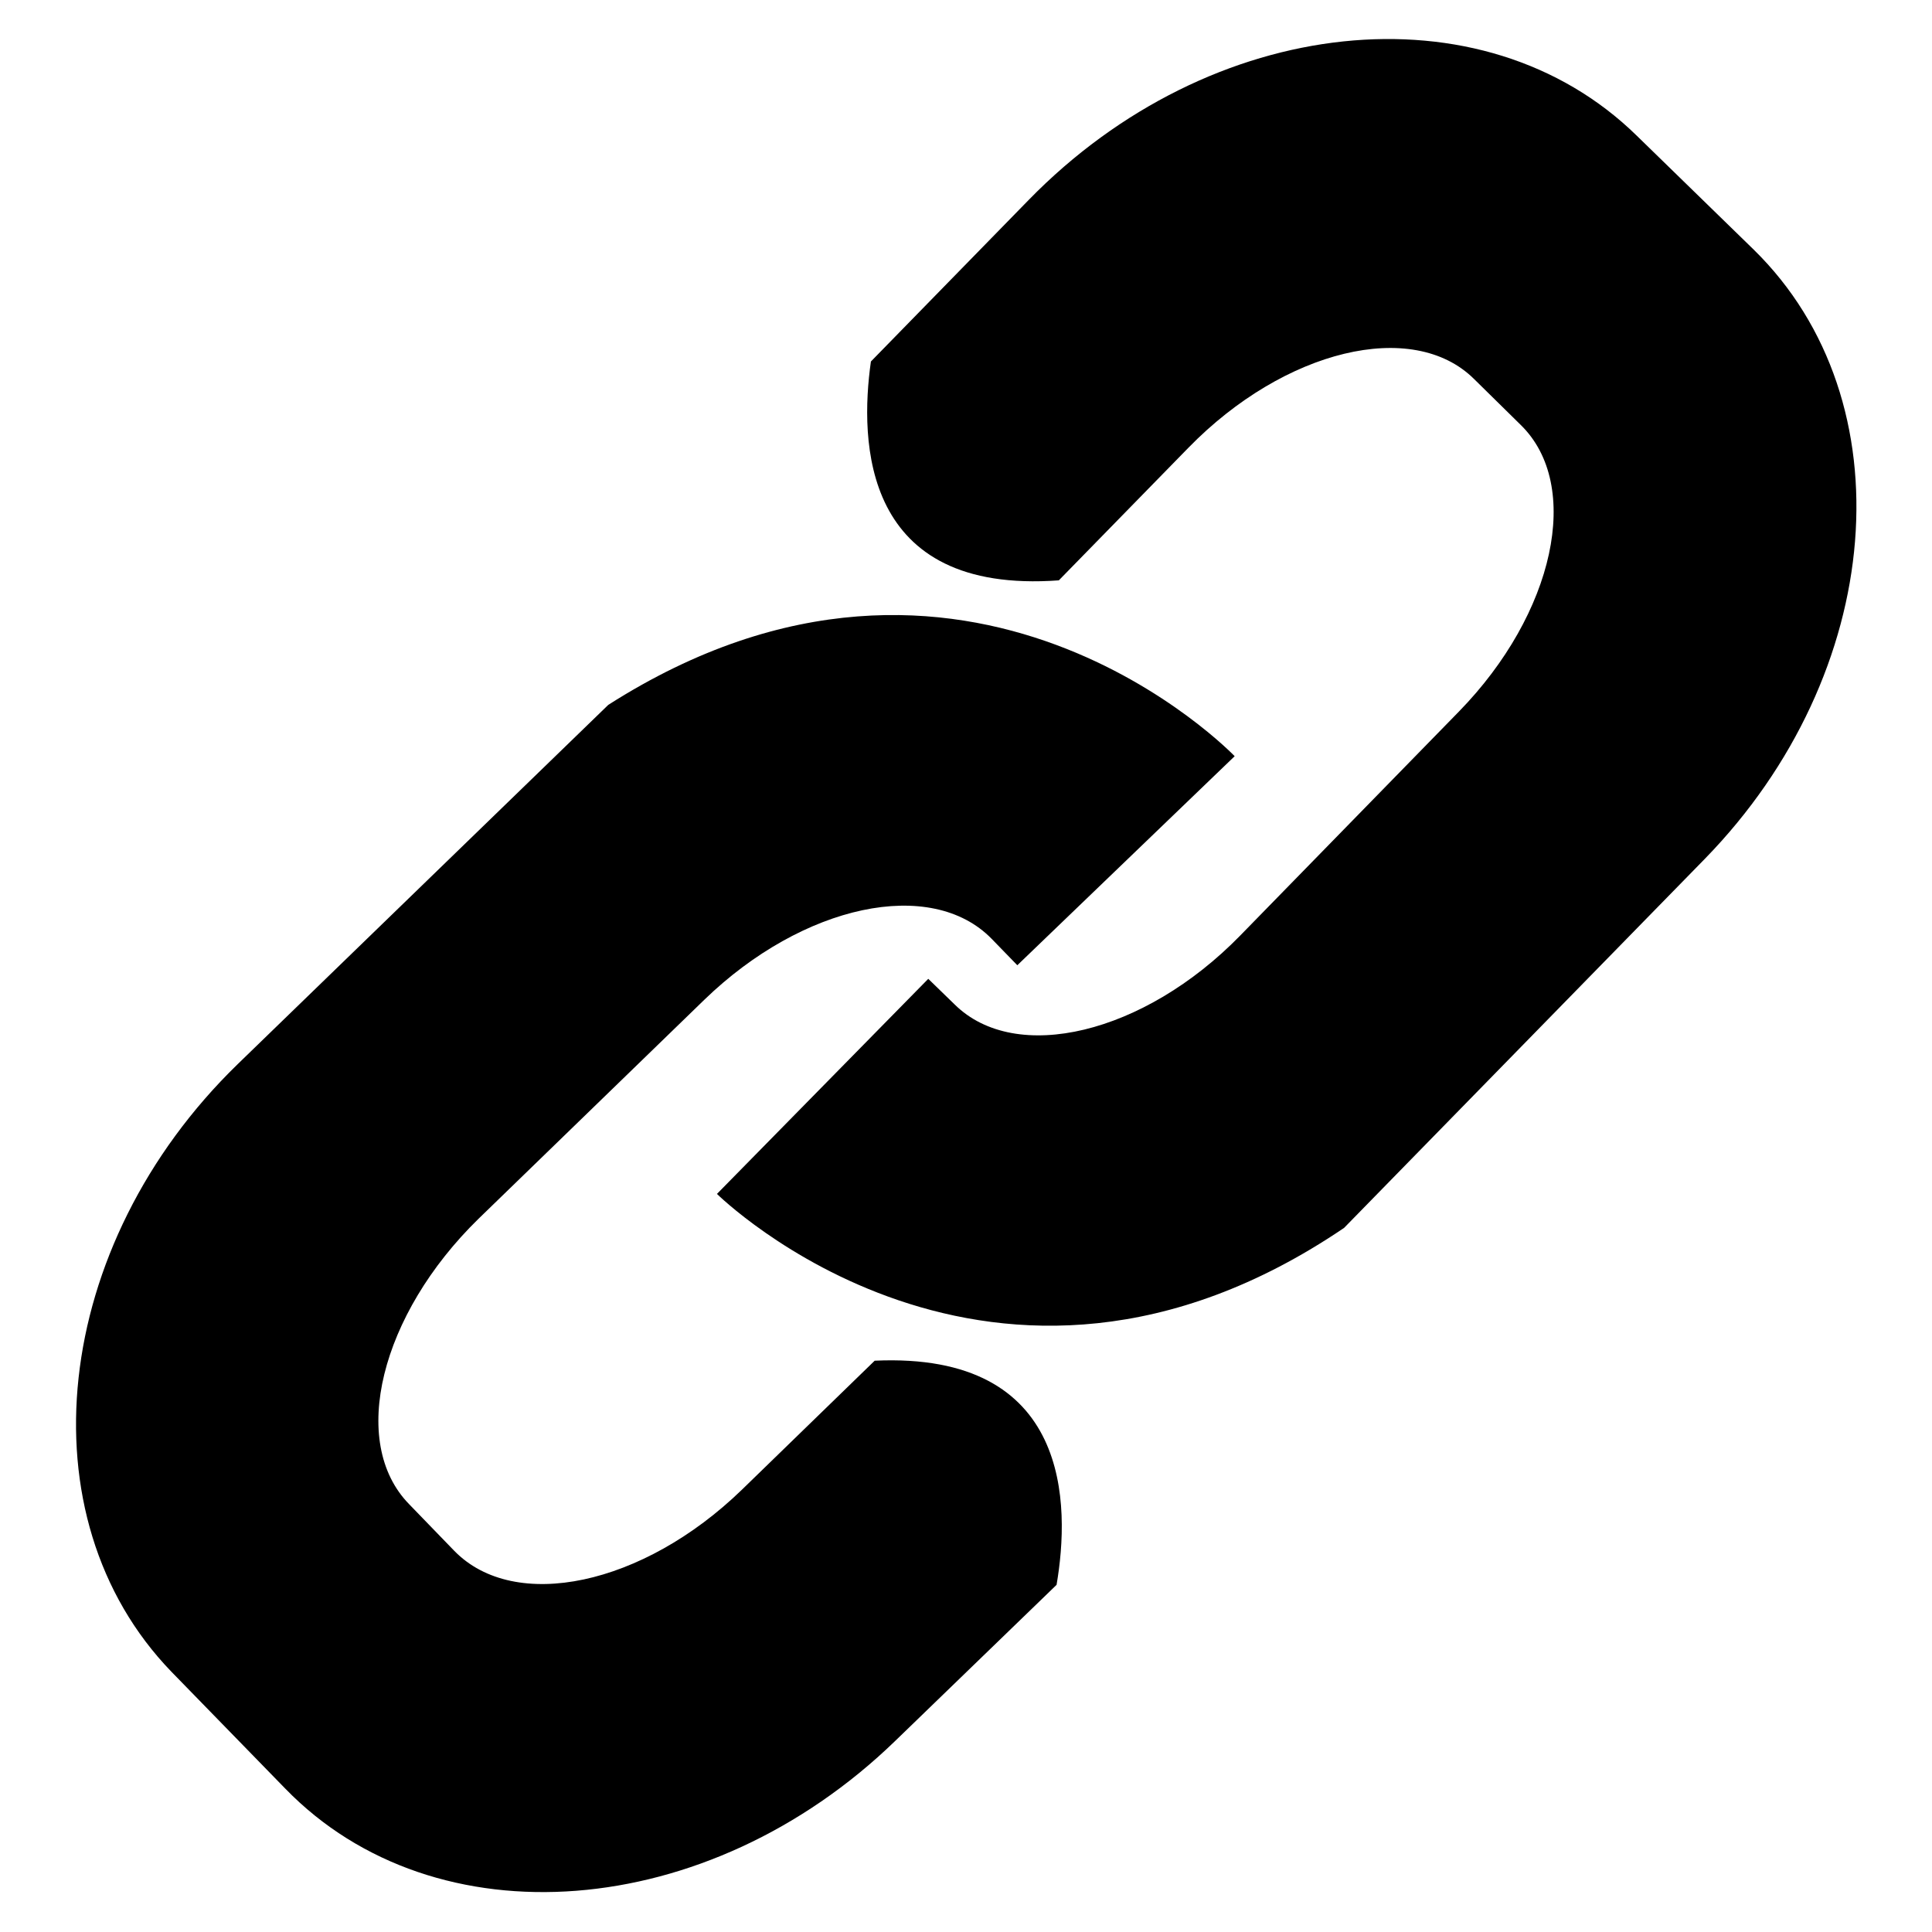
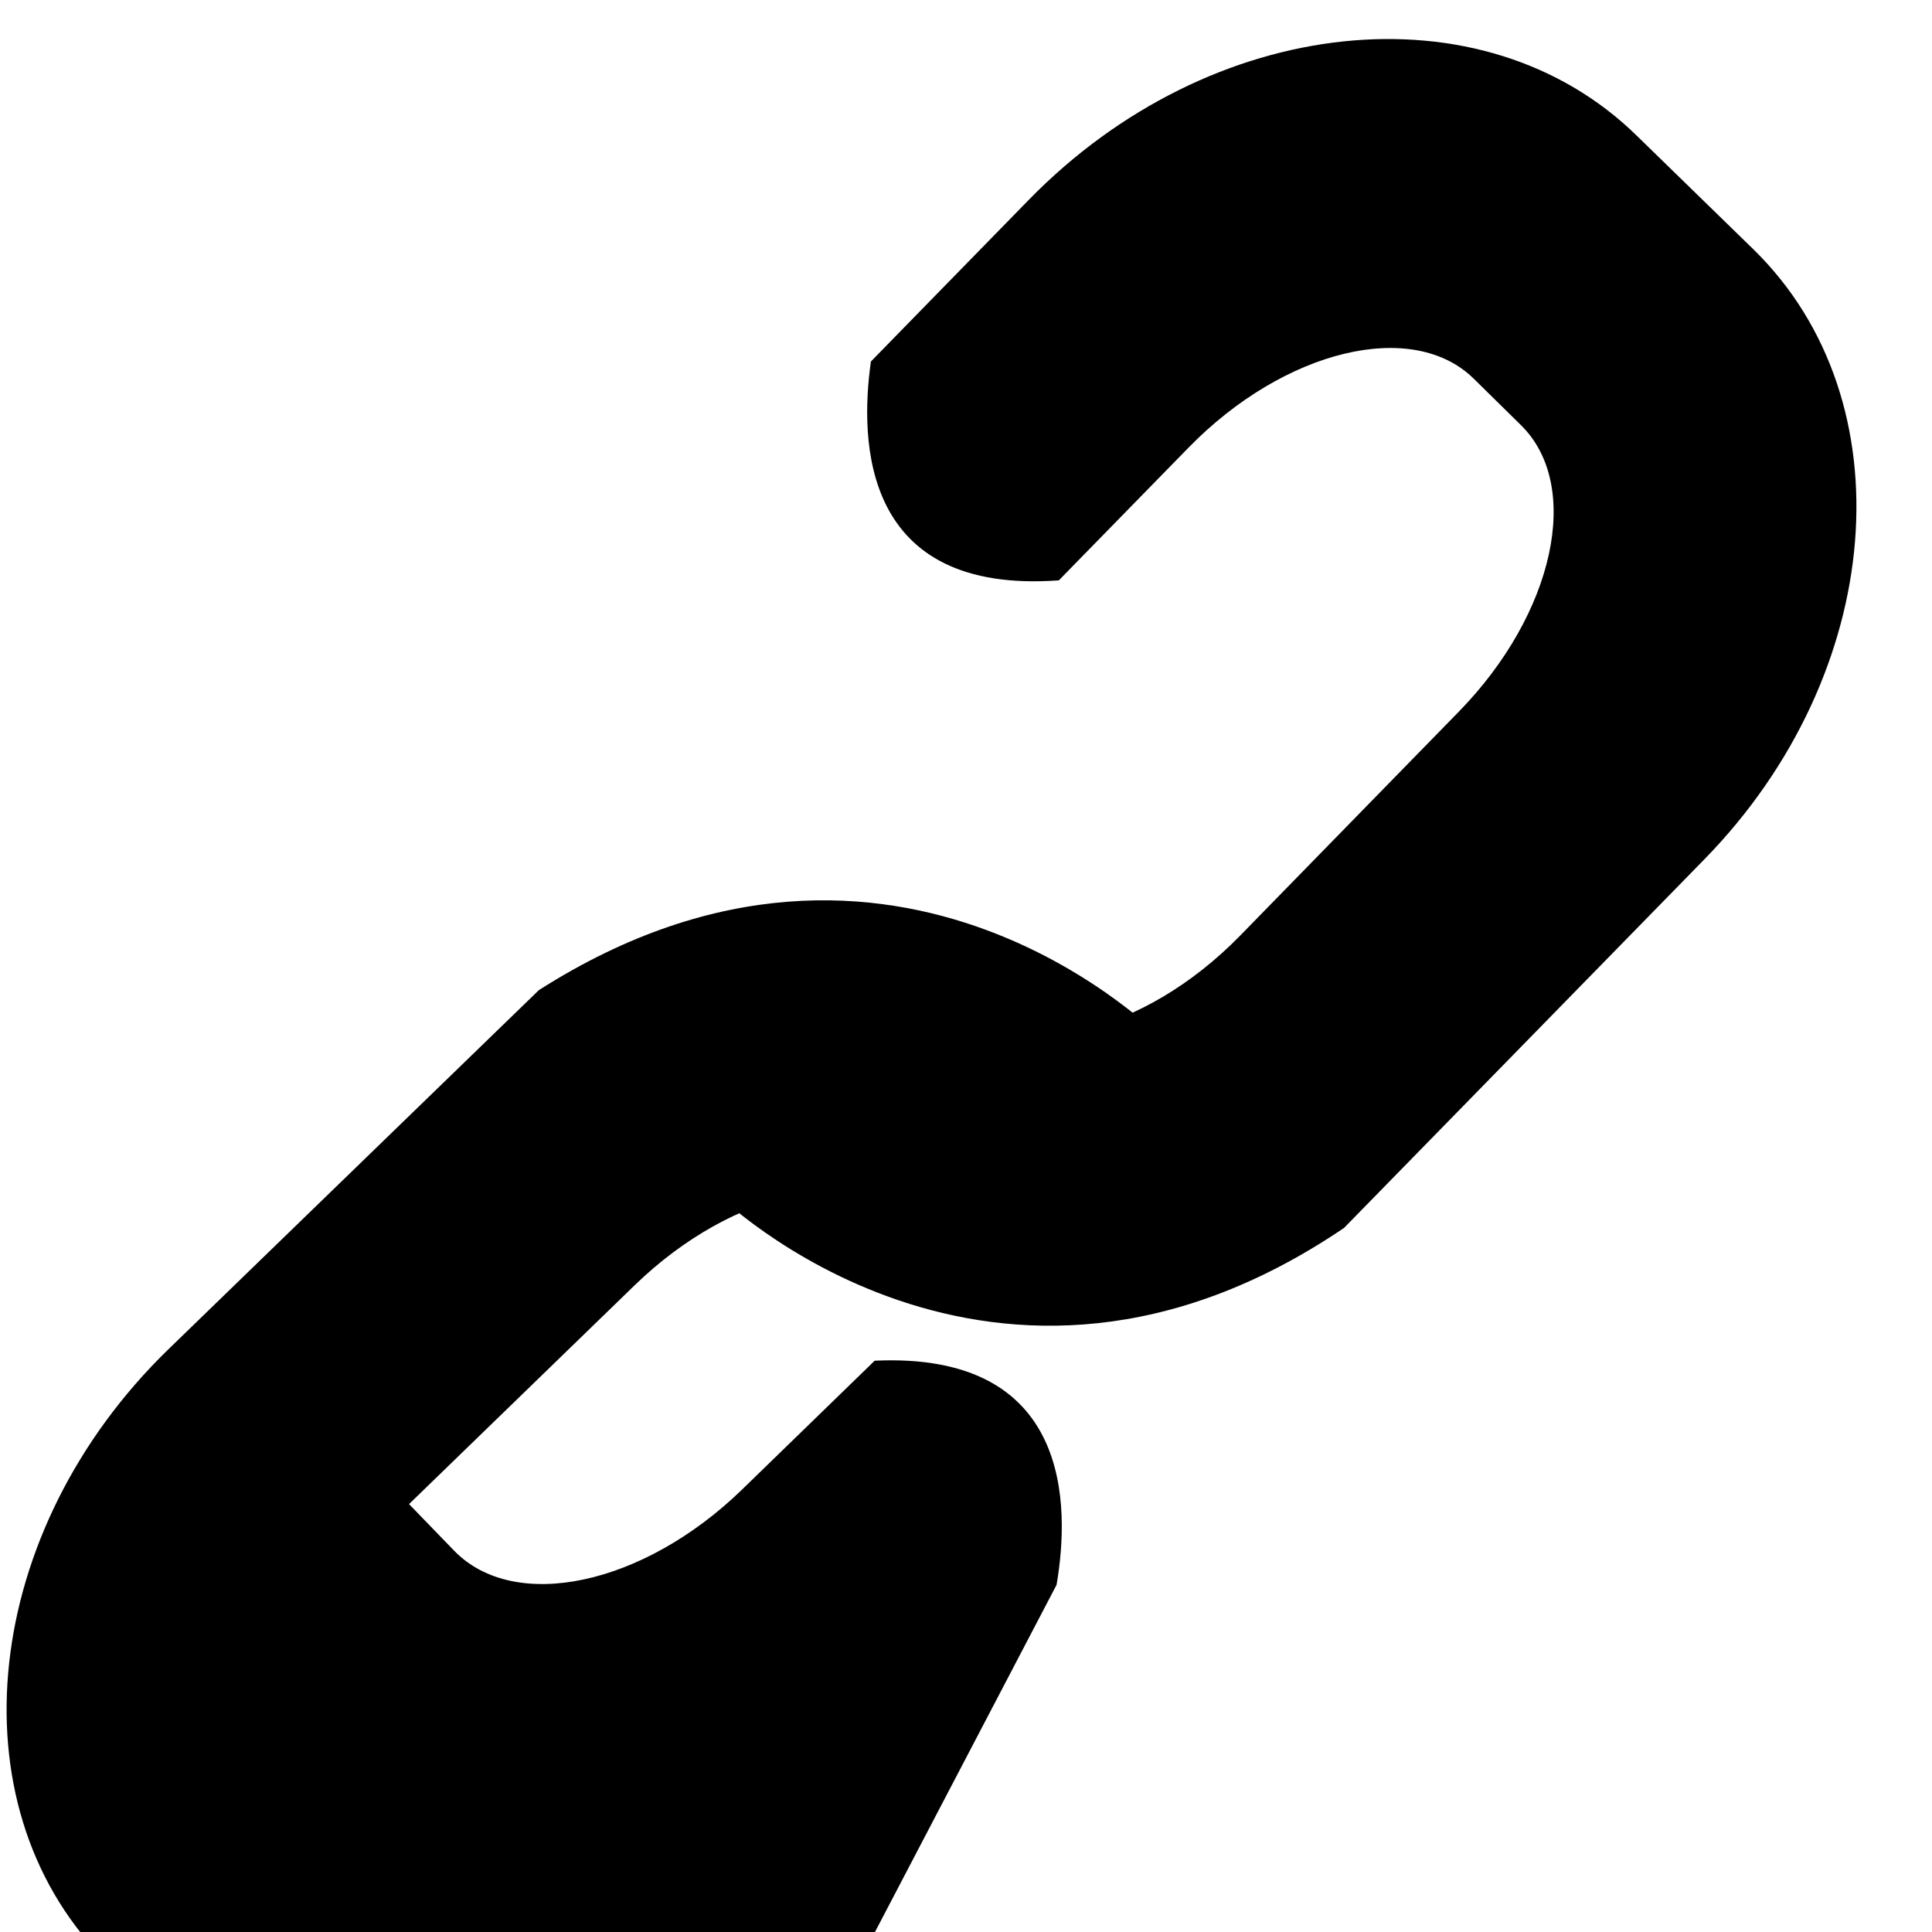
<svg xmlns="http://www.w3.org/2000/svg" version="1.1" x="0px" y="0px" viewBox="0 0 256 256" enable-background="new 0 0 256 256" xml:space="preserve">
  <g>
-     <path fill="#000000" d="M232.4,33.1L216.9,18c-20.4-20-56.5-16.2-80.6,8.5l-20.9,21.4c-1.5,10.6-1.2,30.9,24.9,29l17.2-17.6 c12.7-13,29.7-17.1,37.8-9.1l6.2,6.1c8.2,8,4.5,25-8.2,38L164.3,124c-12.7,13-29.7,17.1-37.8,9.1l-3.5-3.4l-28,28.5 c0,0,36.5,36.1,83.1,4.5l47.8-48.9C249.9,89.2,252.8,53.1,232.4,33.1L232.4,33.1z M115.9,180.3l-17.6,17.1 c-13.1,12.7-30.1,16.3-38.1,8.1l-6-6.2c-8-8.2-3.8-25.1,9.2-37.8l29.9-29c13.1-12.7,30.1-16.3,38.1-8.1l3.4,3.5l28.8-27.7 c0,0-35.5-37.1-83-6.8l-49.1,47.6c-24.7,24-28.6,60-8.8,80.5l15.1,15.5c19.9,20.5,56,17.7,80.8-6.3L140,210 C141.8,199.5,142,179.1,115.9,180.3L115.9,180.3z" />
+     <path fill="#000000" d="M232.4,33.1L216.9,18c-20.4-20-56.5-16.2-80.6,8.5l-20.9,21.4c-1.5,10.6-1.2,30.9,24.9,29l17.2-17.6 c12.7-13,29.7-17.1,37.8-9.1l6.2,6.1c8.2,8,4.5,25-8.2,38L164.3,124c-12.7,13-29.7,17.1-37.8,9.1l-3.5-3.4l-28,28.5 c0,0,36.5,36.1,83.1,4.5l47.8-48.9C249.9,89.2,252.8,53.1,232.4,33.1L232.4,33.1z M115.9,180.3l-17.6,17.1 c-13.1,12.7-30.1,16.3-38.1,8.1l-6-6.2l29.9-29c13.1-12.7,30.1-16.3,38.1-8.1l3.4,3.5l28.8-27.7 c0,0-35.5-37.1-83-6.8l-49.1,47.6c-24.7,24-28.6,60-8.8,80.5l15.1,15.5c19.9,20.5,56,17.7,80.8-6.3L140,210 C141.8,199.5,142,179.1,115.9,180.3L115.9,180.3z" />
  </g>
</svg>